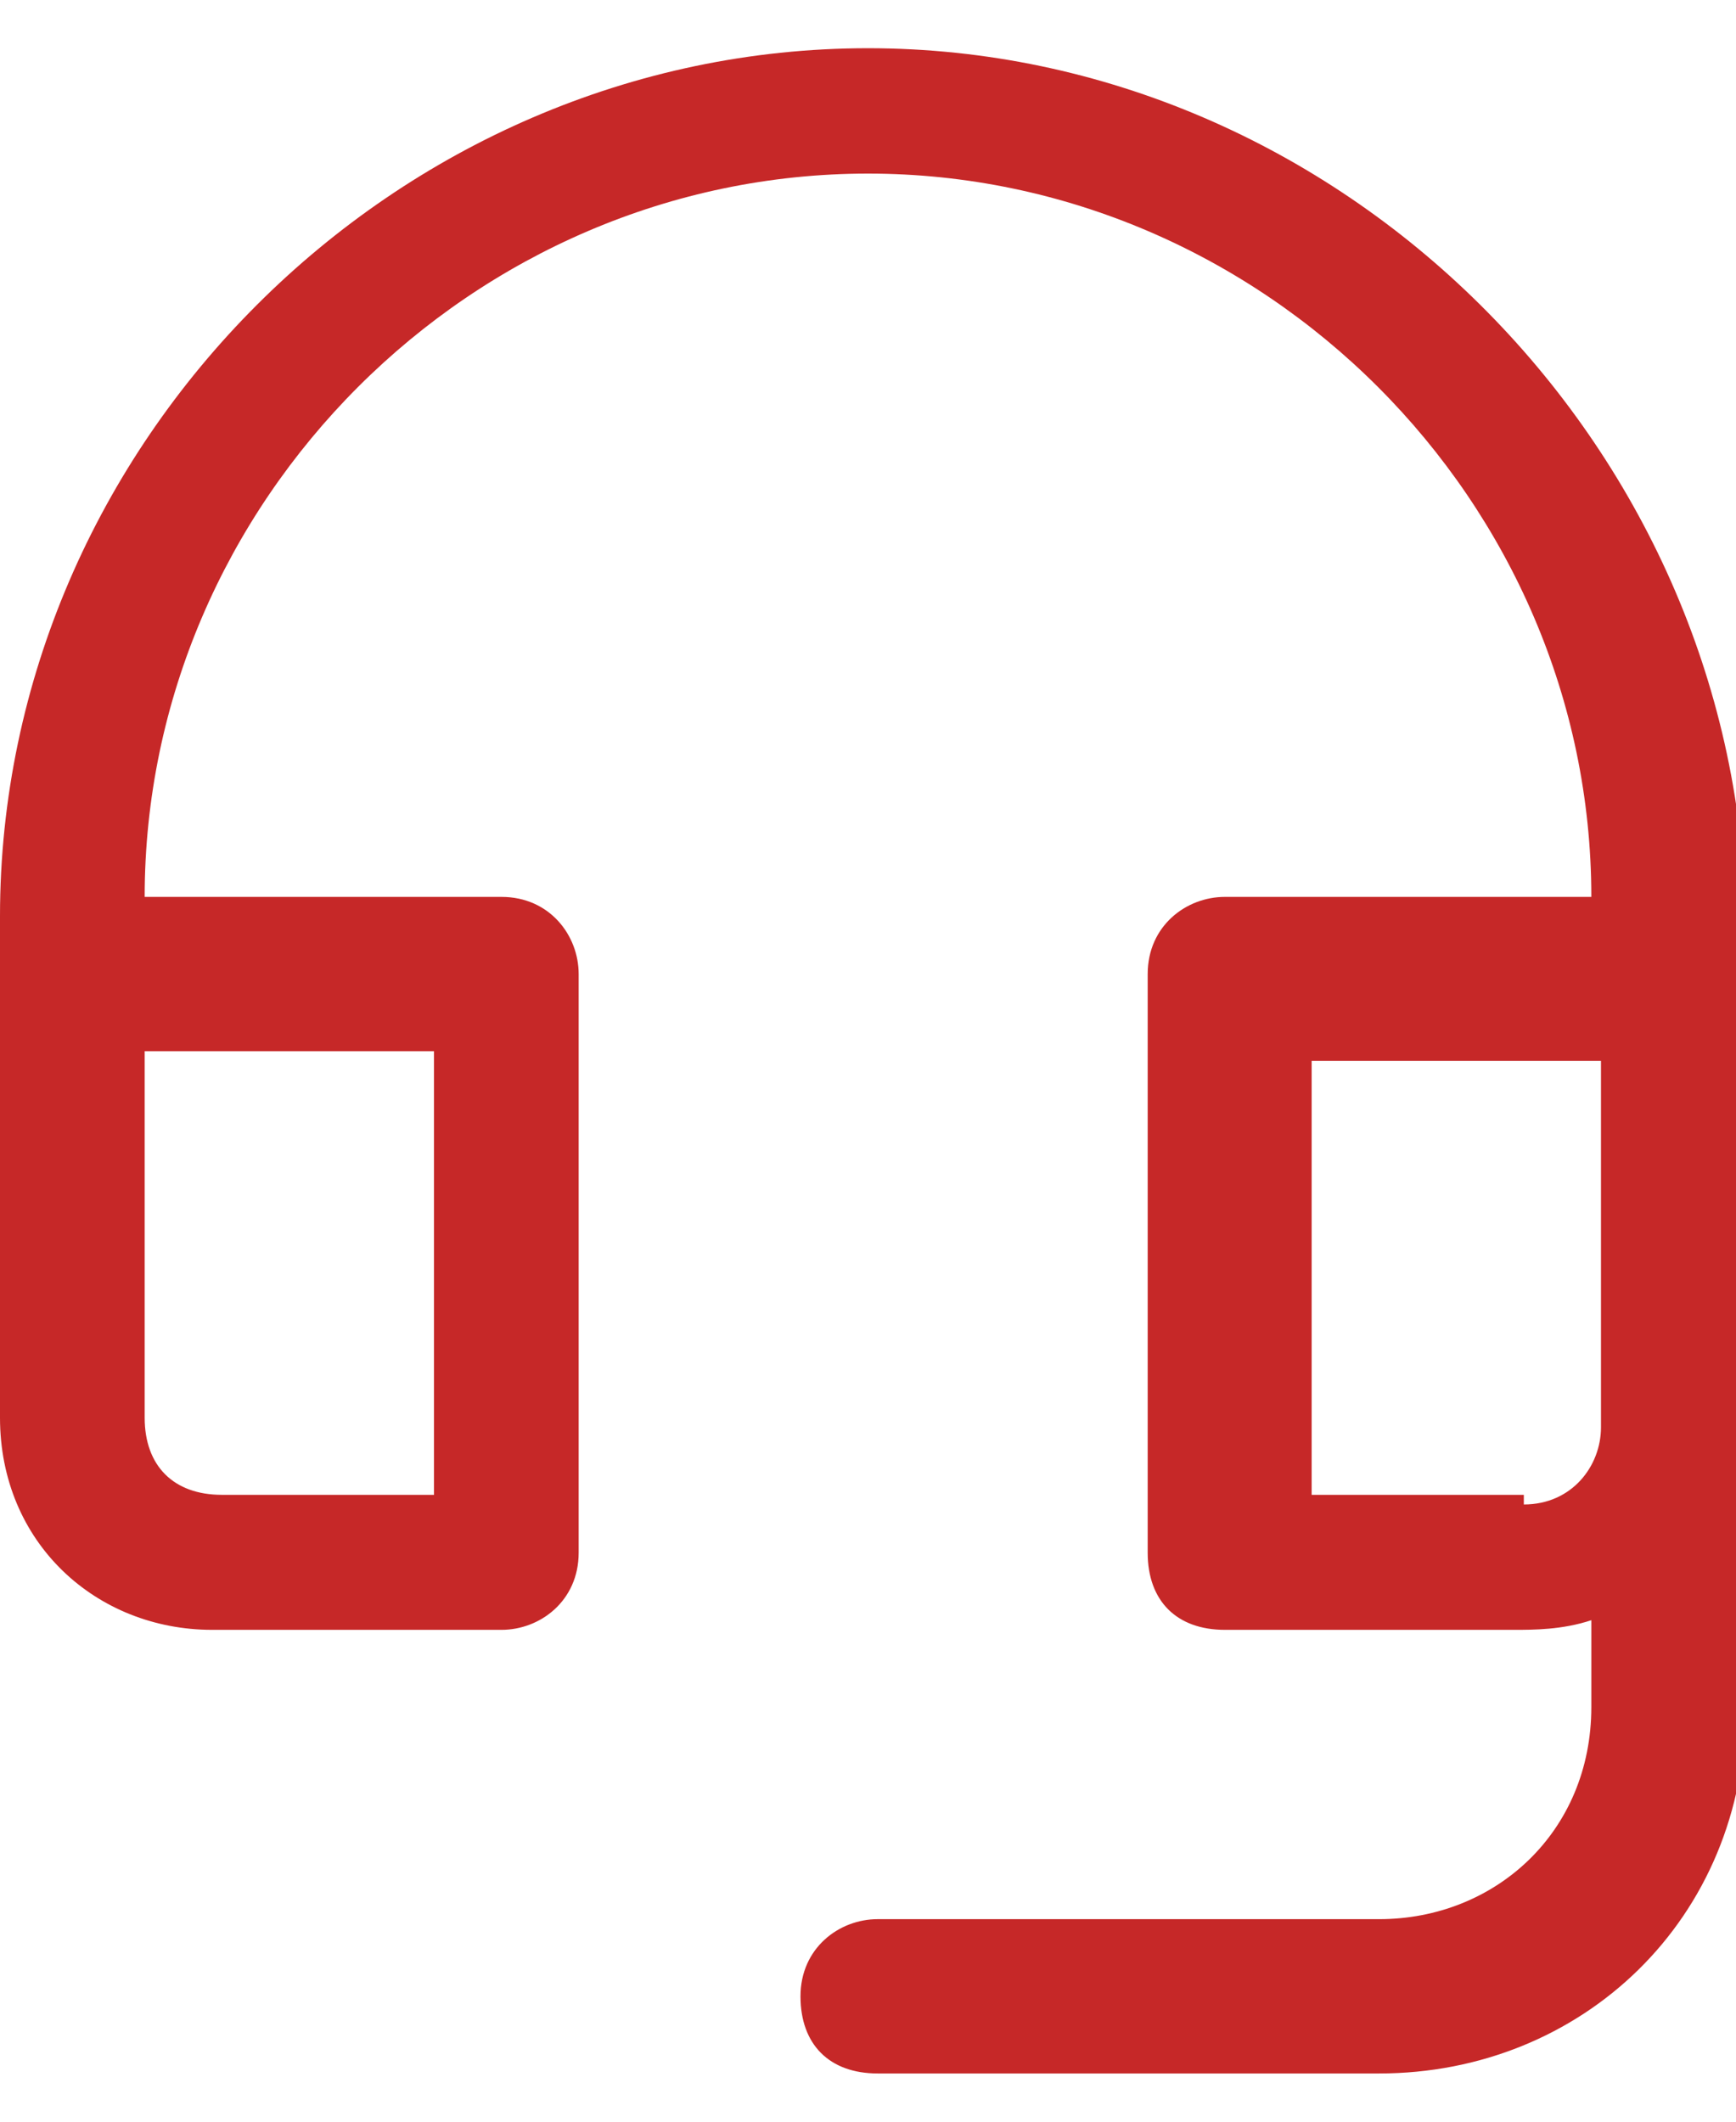
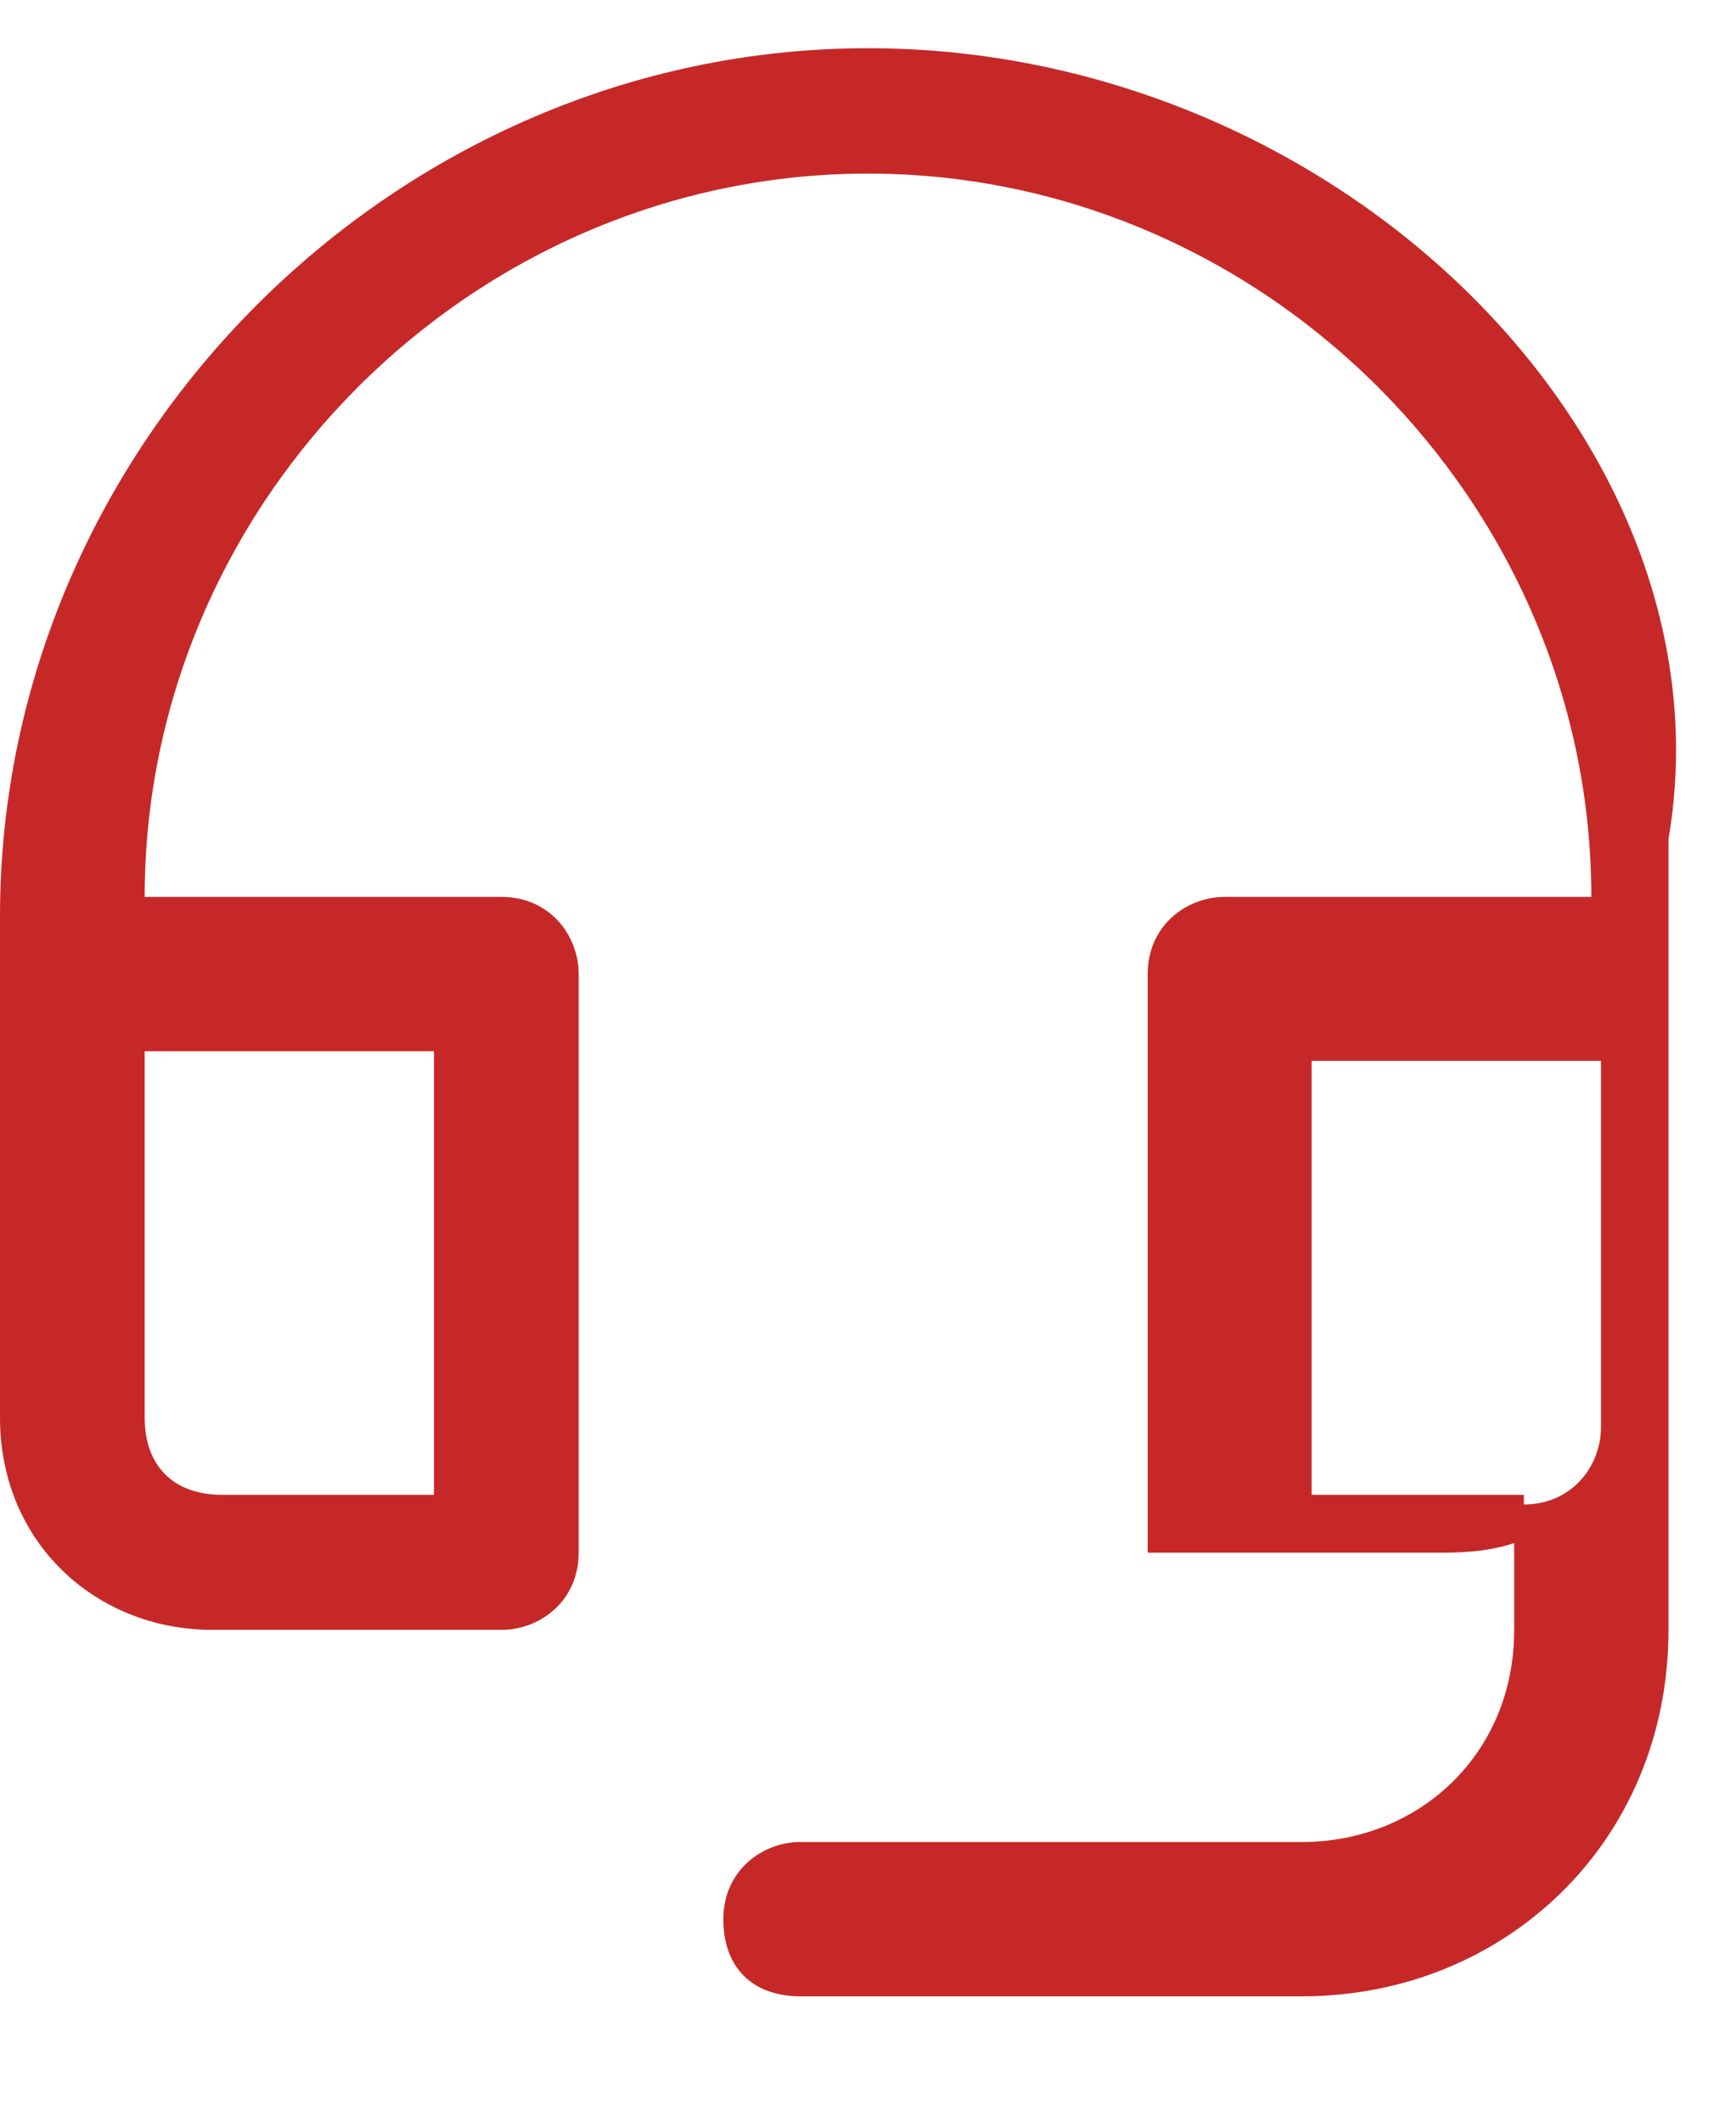
<svg xmlns="http://www.w3.org/2000/svg" id="Layer_1" version="1.1" viewBox="0 0 18 22">
  <defs>
    <style>
      .st0 {
        fill: #c62828;
      }
    </style>
  </defs>
-   <path class="st0" d="M9,.5C4.1.5,0,4.6,0,9.5v5.2c0,1.3,1,2.2,2.2,2.2h3c.4,0,.8-.3.8-.8v-6c0-.4-.3-.8-.8-.8H1.5c0-4.1,3.4-7.5,7.5-7.5s7.5,3.4,7.5,7.5h-3.8c-.4,0-.8.3-.8.8v6c0,.5.3.8.8.8h3c.2,0,.5,0,.8-.1v.9c0,1.3-1,2.2-2.2,2.2h-5.2c-.4,0-.8.3-.8.8s.3.8.8.8h5.2c2.1,0,3.8-1.6,3.8-3.8v-8.2C18,4.6,13.9.5,9,.5ZM4.5,11v4.5h-2.2c-.5,0-.8-.3-.8-.8v-3.8h3ZM15.8,15.5h-2.2v-4.5h3v3.8c0,.4-.3.8-.8.8Z" />
+   <path class="st0" d="M9,.5C4.1.5,0,4.6,0,9.5v5.2c0,1.3,1,2.2,2.2,2.2h3c.4,0,.8-.3.8-.8v-6c0-.4-.3-.8-.8-.8H1.5c0-4.1,3.4-7.5,7.5-7.5s7.5,3.4,7.5,7.5h-3.8c-.4,0-.8.3-.8.8v6h3c.2,0,.5,0,.8-.1v.9c0,1.3-1,2.2-2.2,2.2h-5.2c-.4,0-.8.3-.8.8s.3.8.8.8h5.2c2.1,0,3.8-1.6,3.8-3.8v-8.2C18,4.6,13.9.5,9,.5ZM4.5,11v4.5h-2.2c-.5,0-.8-.3-.8-.8v-3.8h3ZM15.8,15.5h-2.2v-4.5h3v3.8c0,.4-.3.8-.8.8Z" />
</svg>